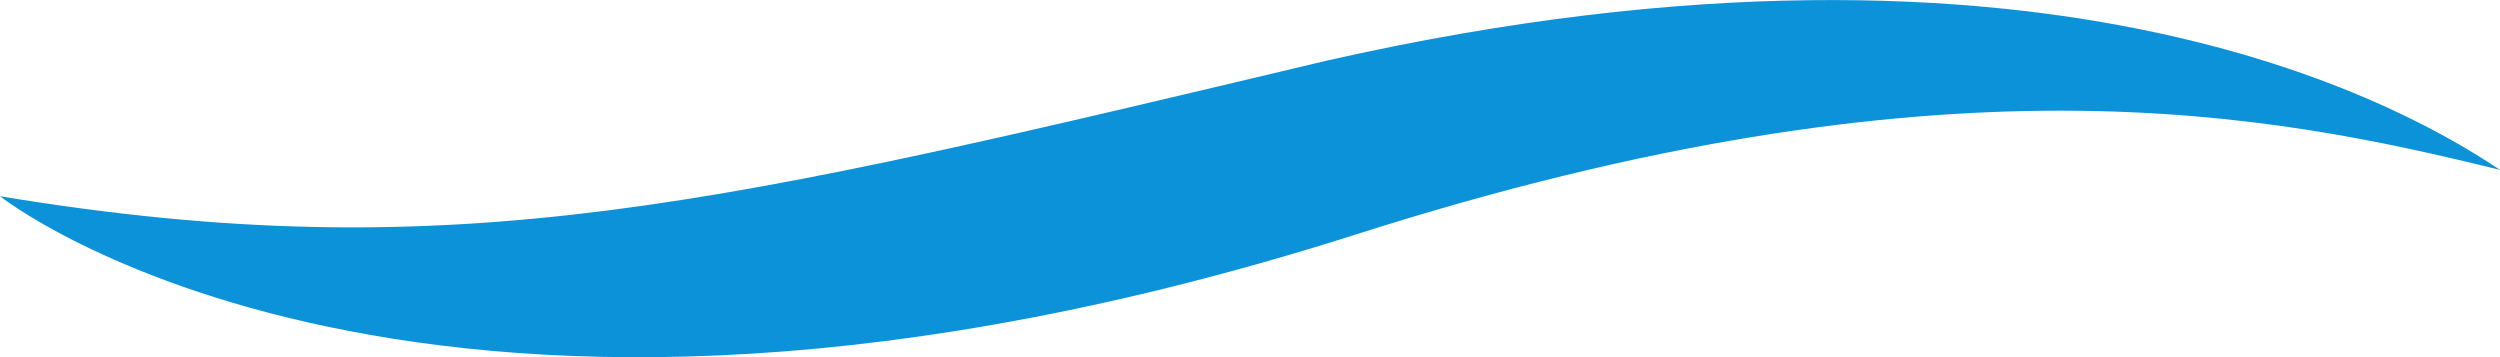
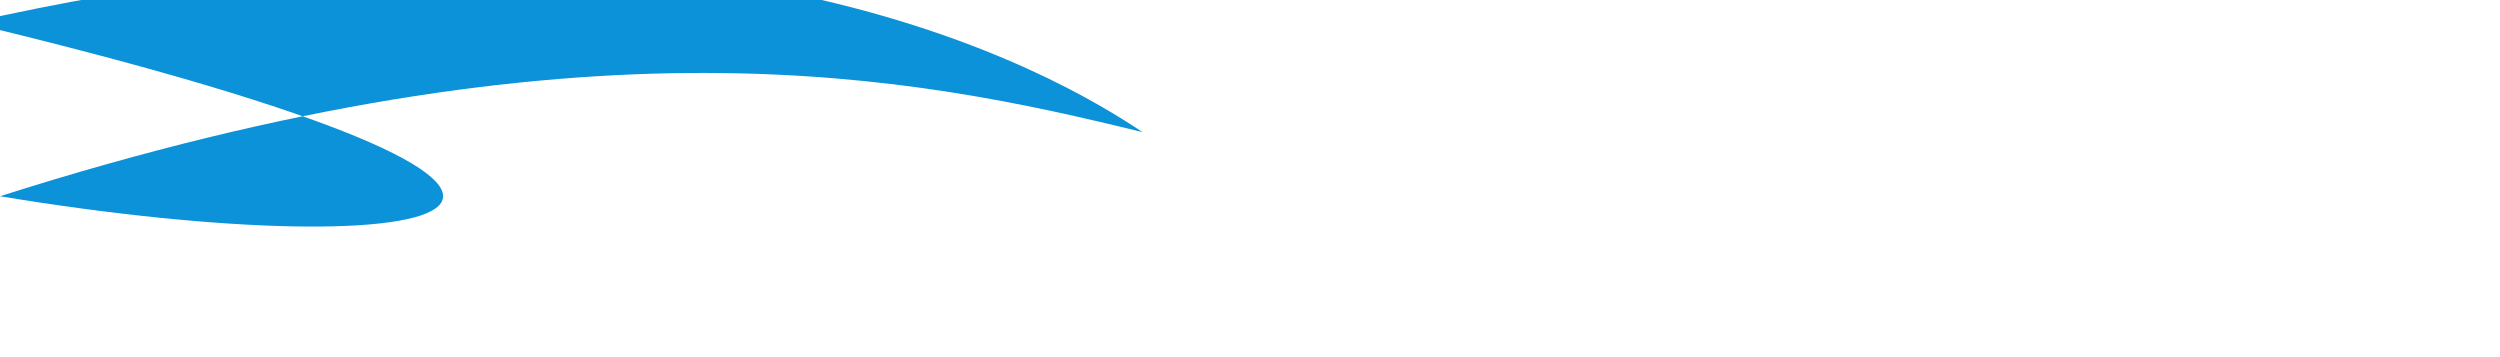
<svg xmlns="http://www.w3.org/2000/svg" id="b" data-name="Layer 2" viewBox="0 0 392.89 56.14">
  <g id="c" data-name="Layer 1">
-     <path d="M0,30.84s66.37,52.74,213.33,5.93c92.13-29.35,143.41-18.96,179.56-10.07-12.44-8.3-69.03-43.26-184.3-17.19C113.78,32.02,71.7,42.69,0,30.84Z" style="fill: #0c92d9;" />
+     <path d="M0,30.84c92.13-29.35,143.41-18.96,179.56-10.07-12.44-8.3-69.03-43.26-184.3-17.19C113.78,32.02,71.7,42.69,0,30.84Z" style="fill: #0c92d9;" />
  </g>
</svg>